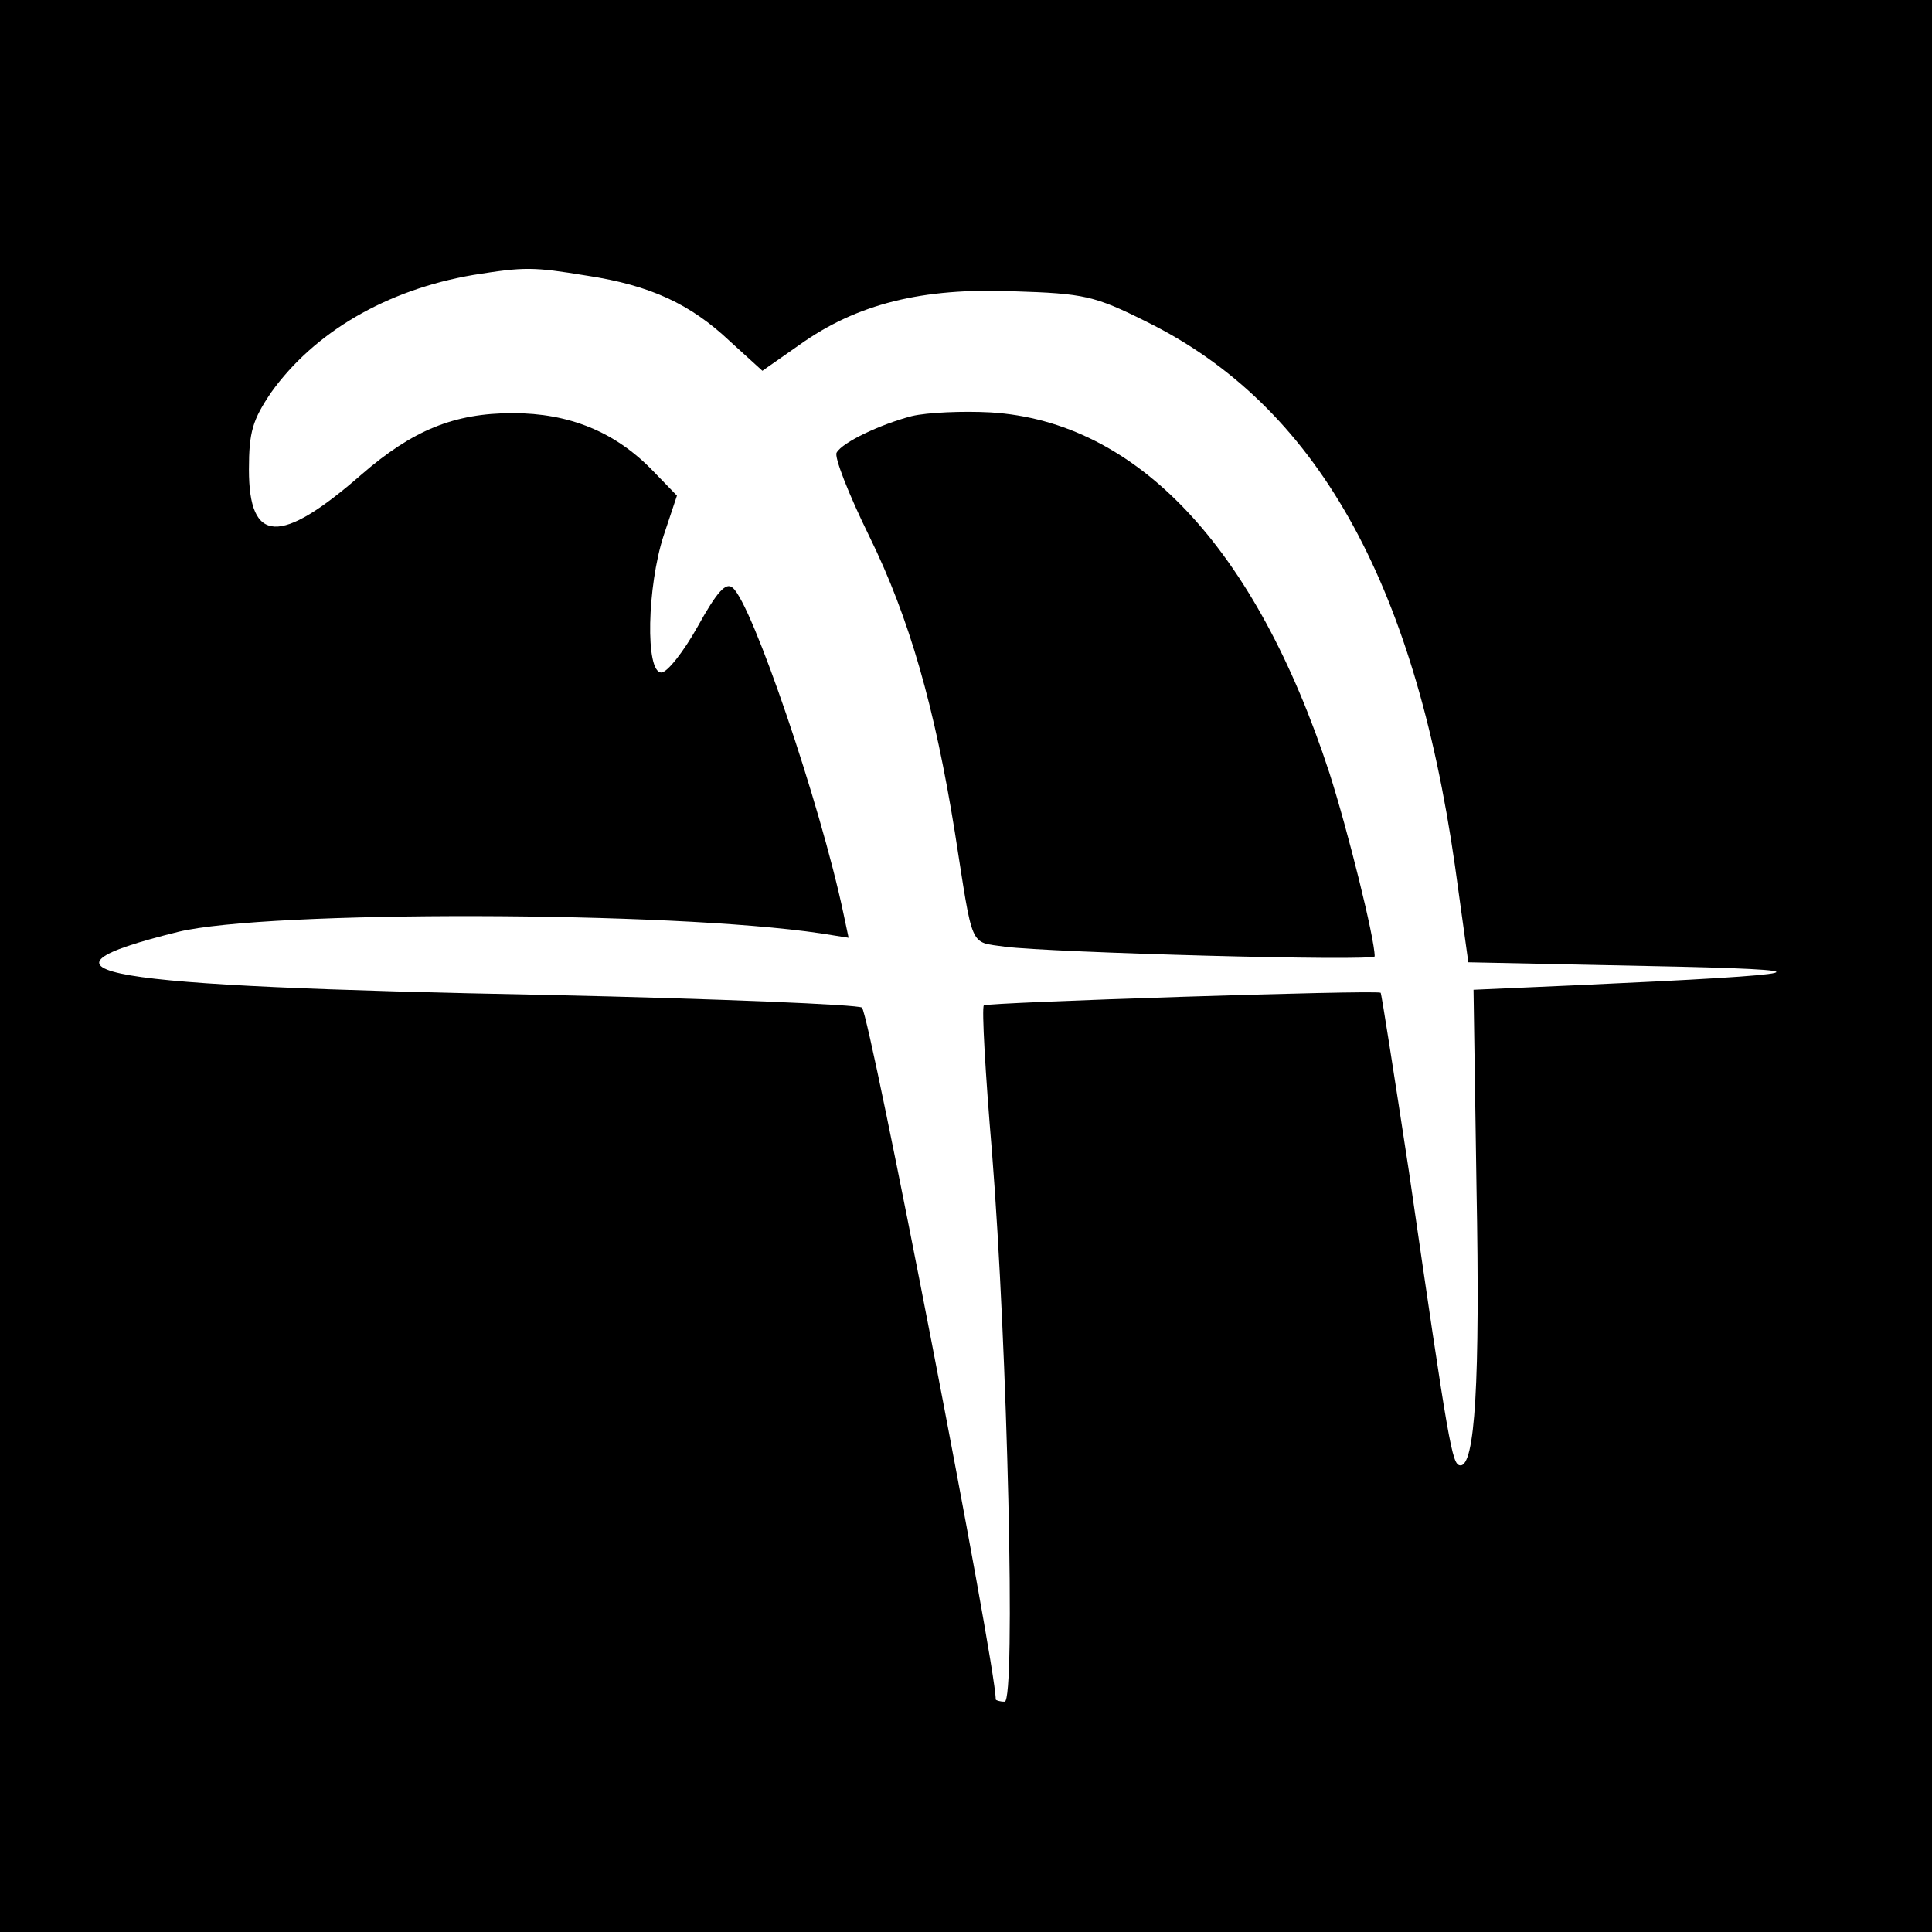
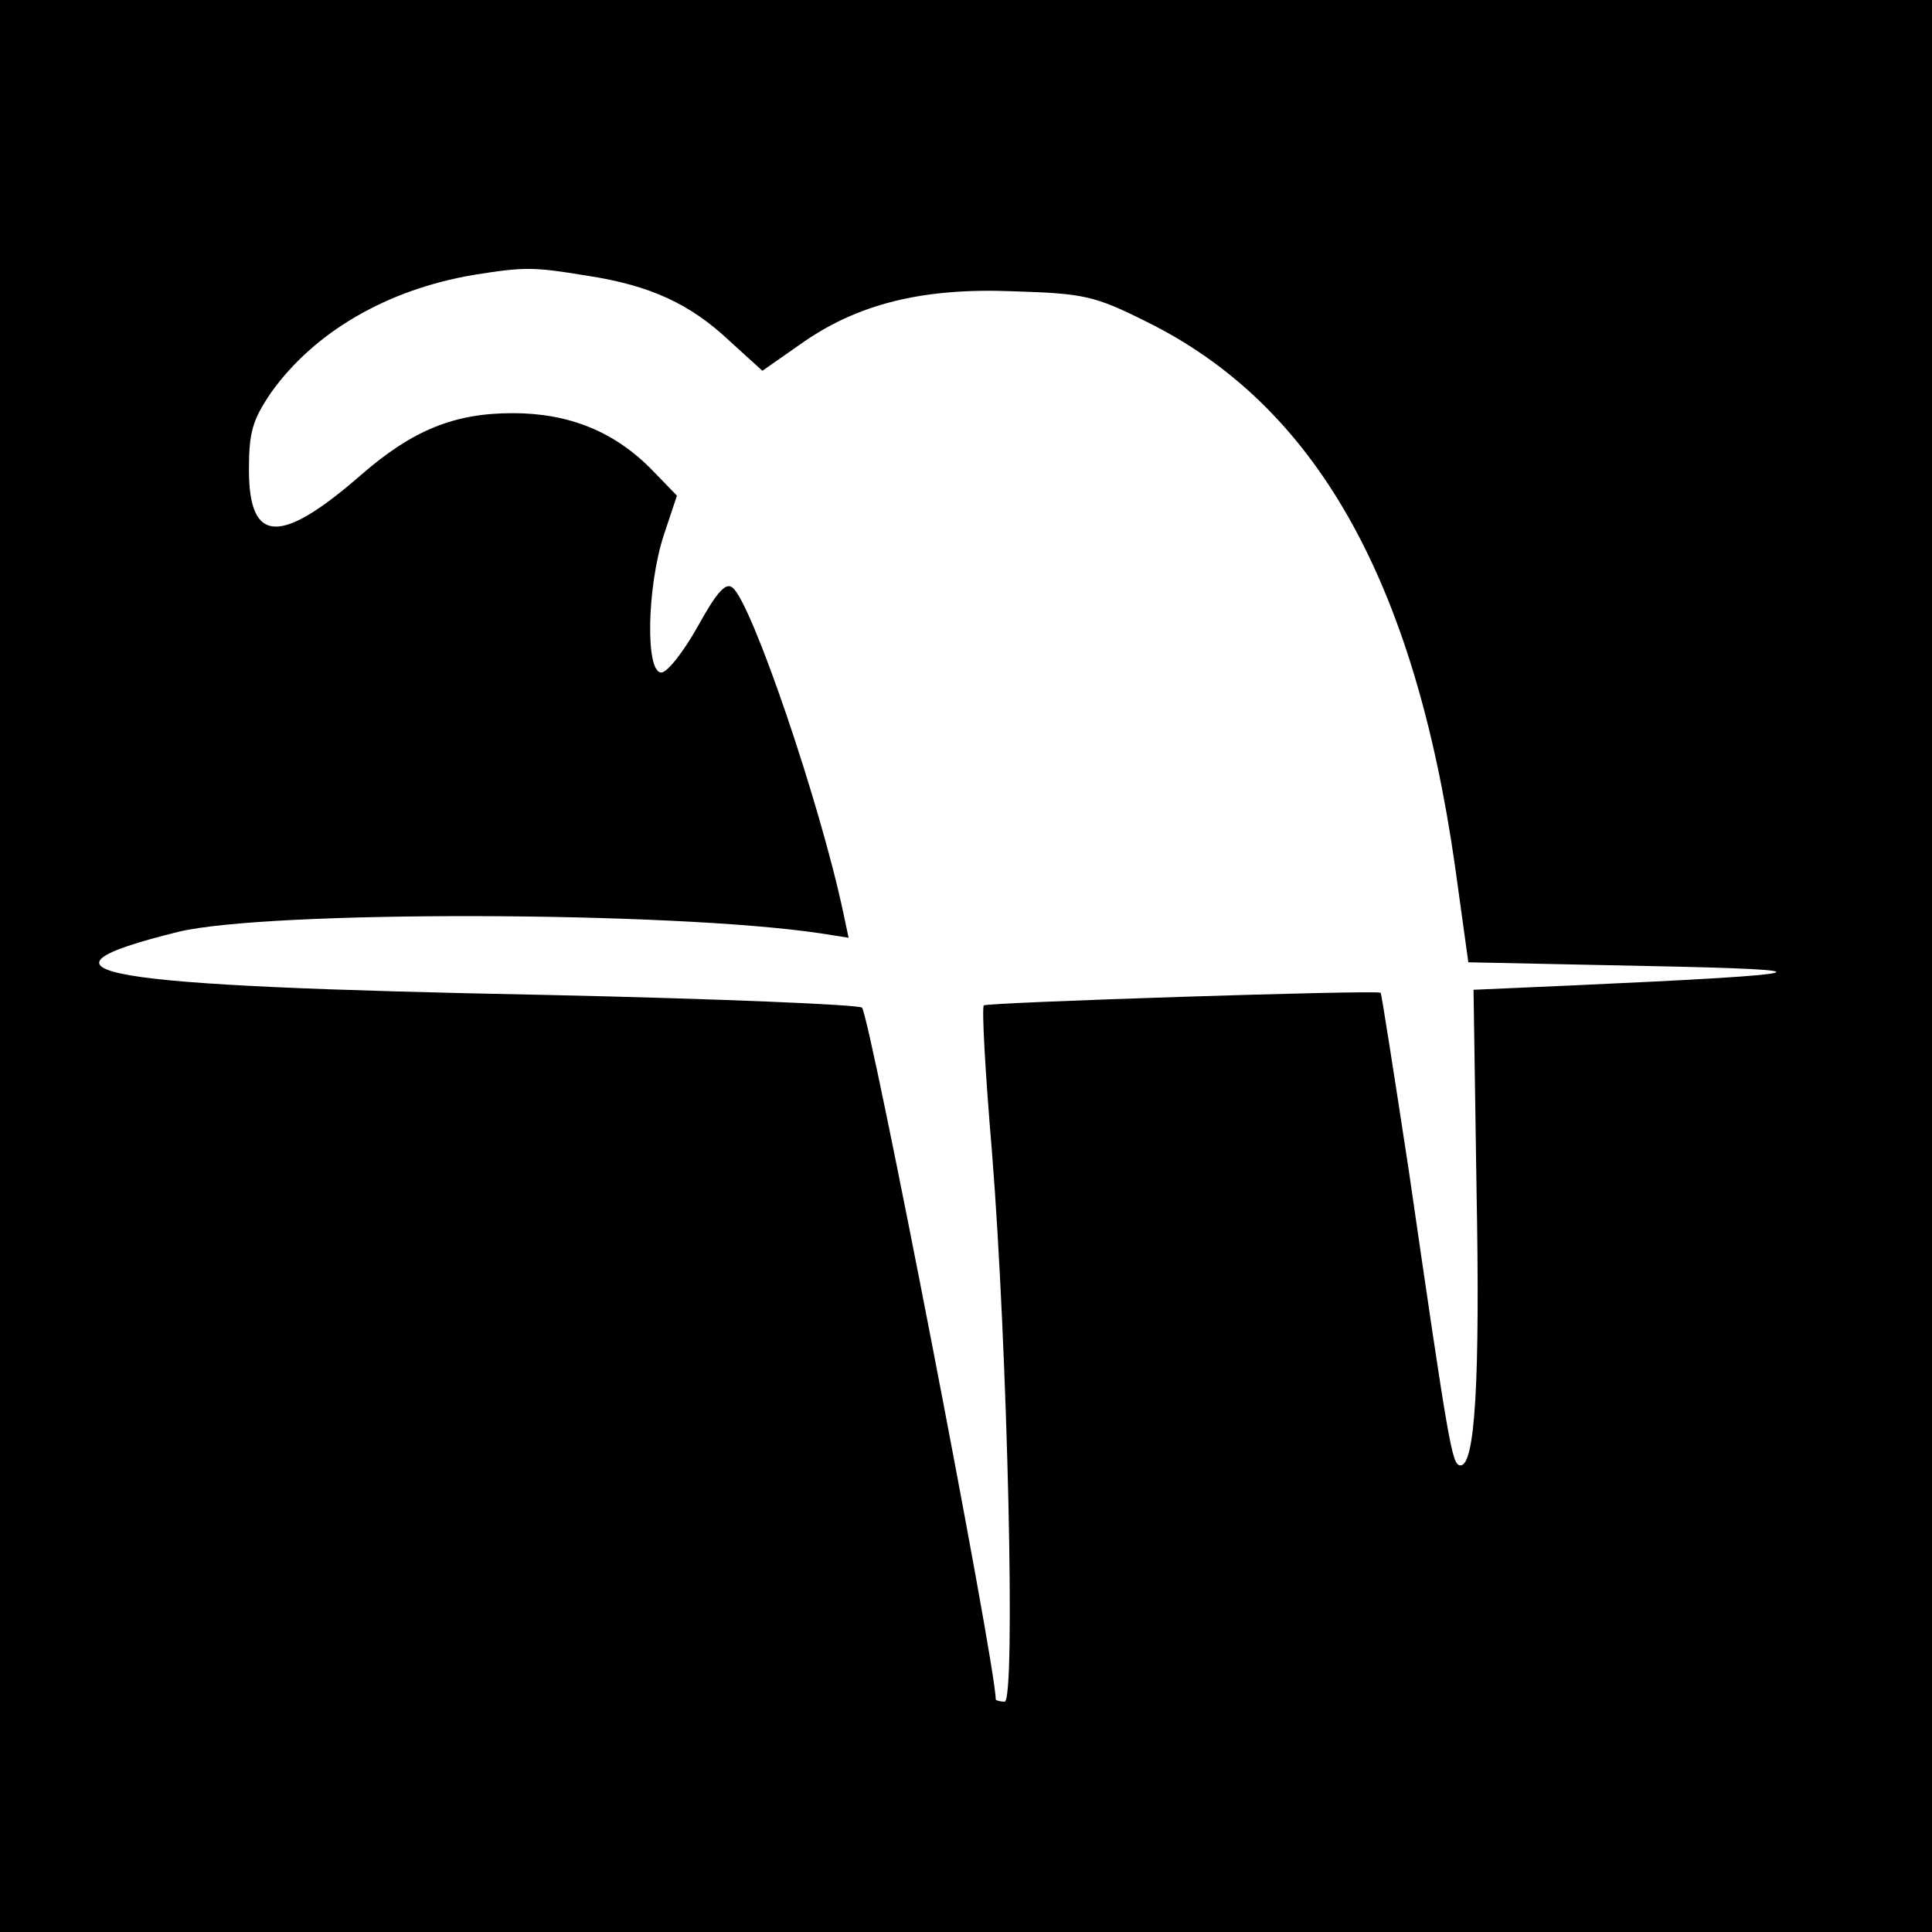
<svg xmlns="http://www.w3.org/2000/svg" version="1.0" width="260pt" height="260pt" viewBox="0 0 260 260" preserveAspectRatio="xMidYMid meet">
  <g transform="translate(0,260) scale(0.1,-0.1)" fill="#000000" stroke="none">
    <path d="M0 1300 l0 -1300 1300 0 1300 0 0 1300 0 1300 -1300 0 -1300 0 0 -1300z m790 929 c85 -13 139 -38 192 -88 l44 -40 50 35 c77 55 165 77 288 72 95 -3 109 -6 179 -41 227 -112 360 -347 415 -732 l18 -130 240 -5 c256 -5 236 -11 -97 -26 l-136 -6 4 -266 c5 -262 -2 -376 -22 -374 -11 1 -15 24 -69 396 -20 131 -37 240 -38 240 -7 4 -530 -13 -534 -17 -3 -3 2 -92 11 -198 21 -264 32 -739 17 -739 -7 0 -12 2 -12 3 0 47 -169 919 -180 931 -5 4 -194 12 -422 17 -614 12 -720 30 -498 85 120 29 662 28 864 -2 l38 -6 -7 33 c-31 147 -123 417 -149 438 -9 8 -21 -5 -47 -52 -19 -34 -41 -62 -49 -62 -22 0 -19 116 3 184 l18 54 -32 33 c-51 53 -113 78 -189 78 -79 0 -135 -23 -204 -83 -109 -95 -151 -93 -151 7 0 51 5 67 30 104 58 81 155 138 272 158 69 11 80 11 153 -1z" />
-     <path d="M1227 2040 c-42 -11 -93 -35 -101 -49 -4 -5 16 -56 44 -113 54 -110 88 -230 115 -398 25 -159 19 -147 67 -154 61 -8 498 -20 498 -13 0 24 -36 169 -61 247 -99 303 -259 473 -456 485 -37 2 -85 0 -106 -5z" />
  </g>
</svg>